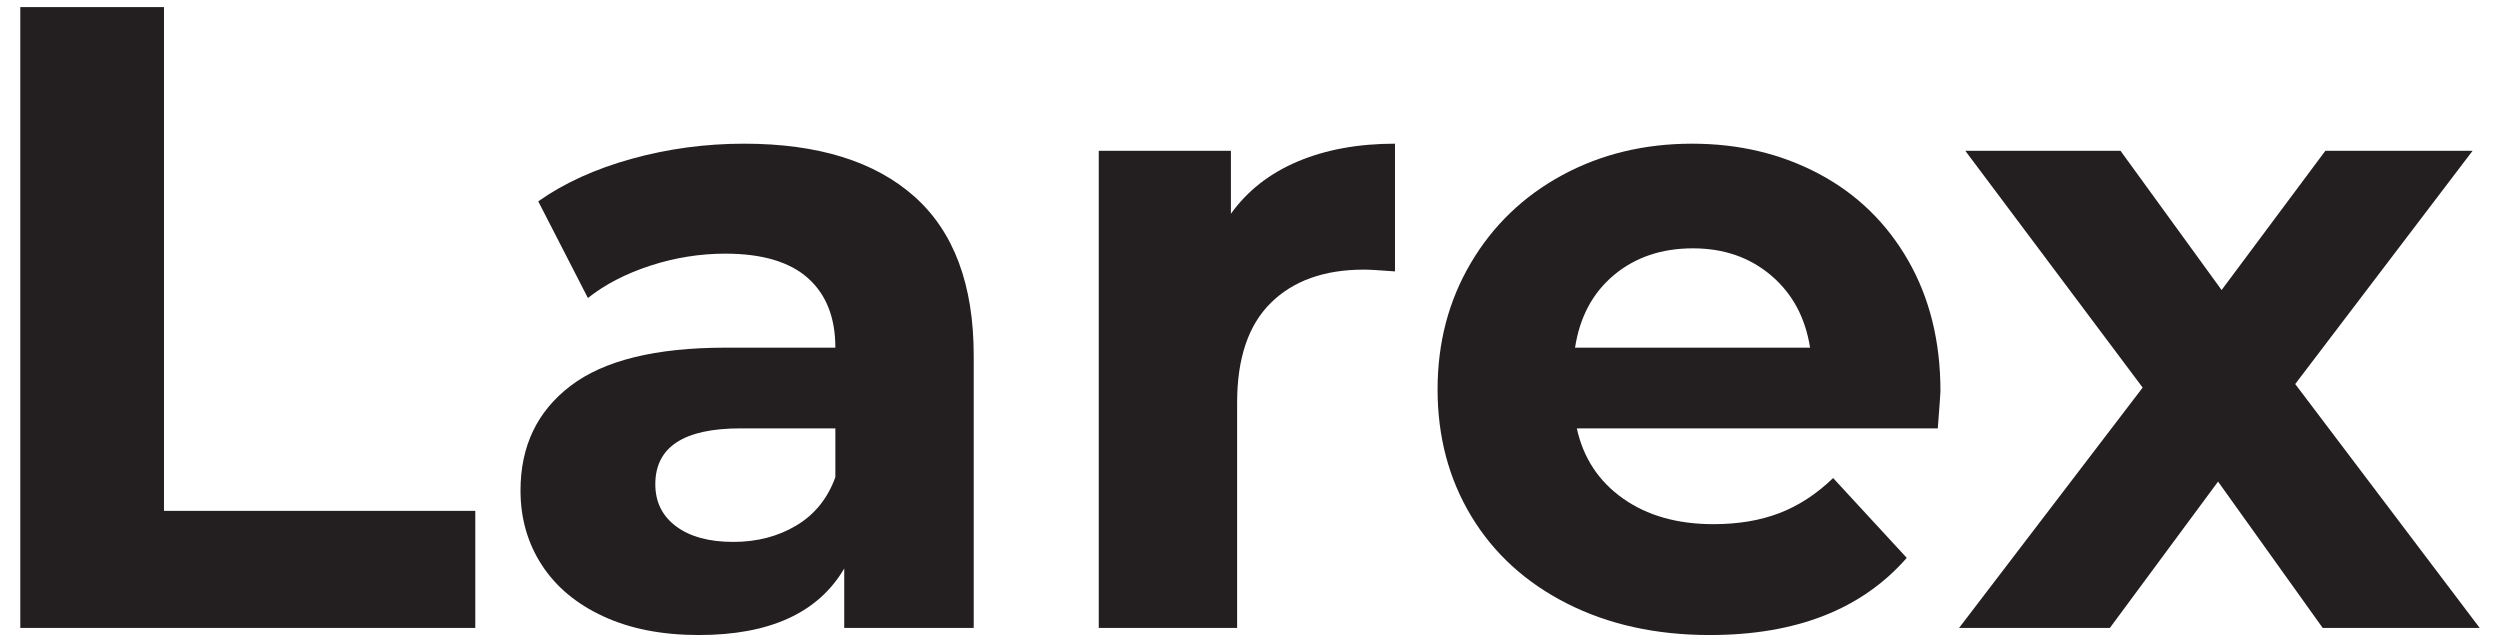
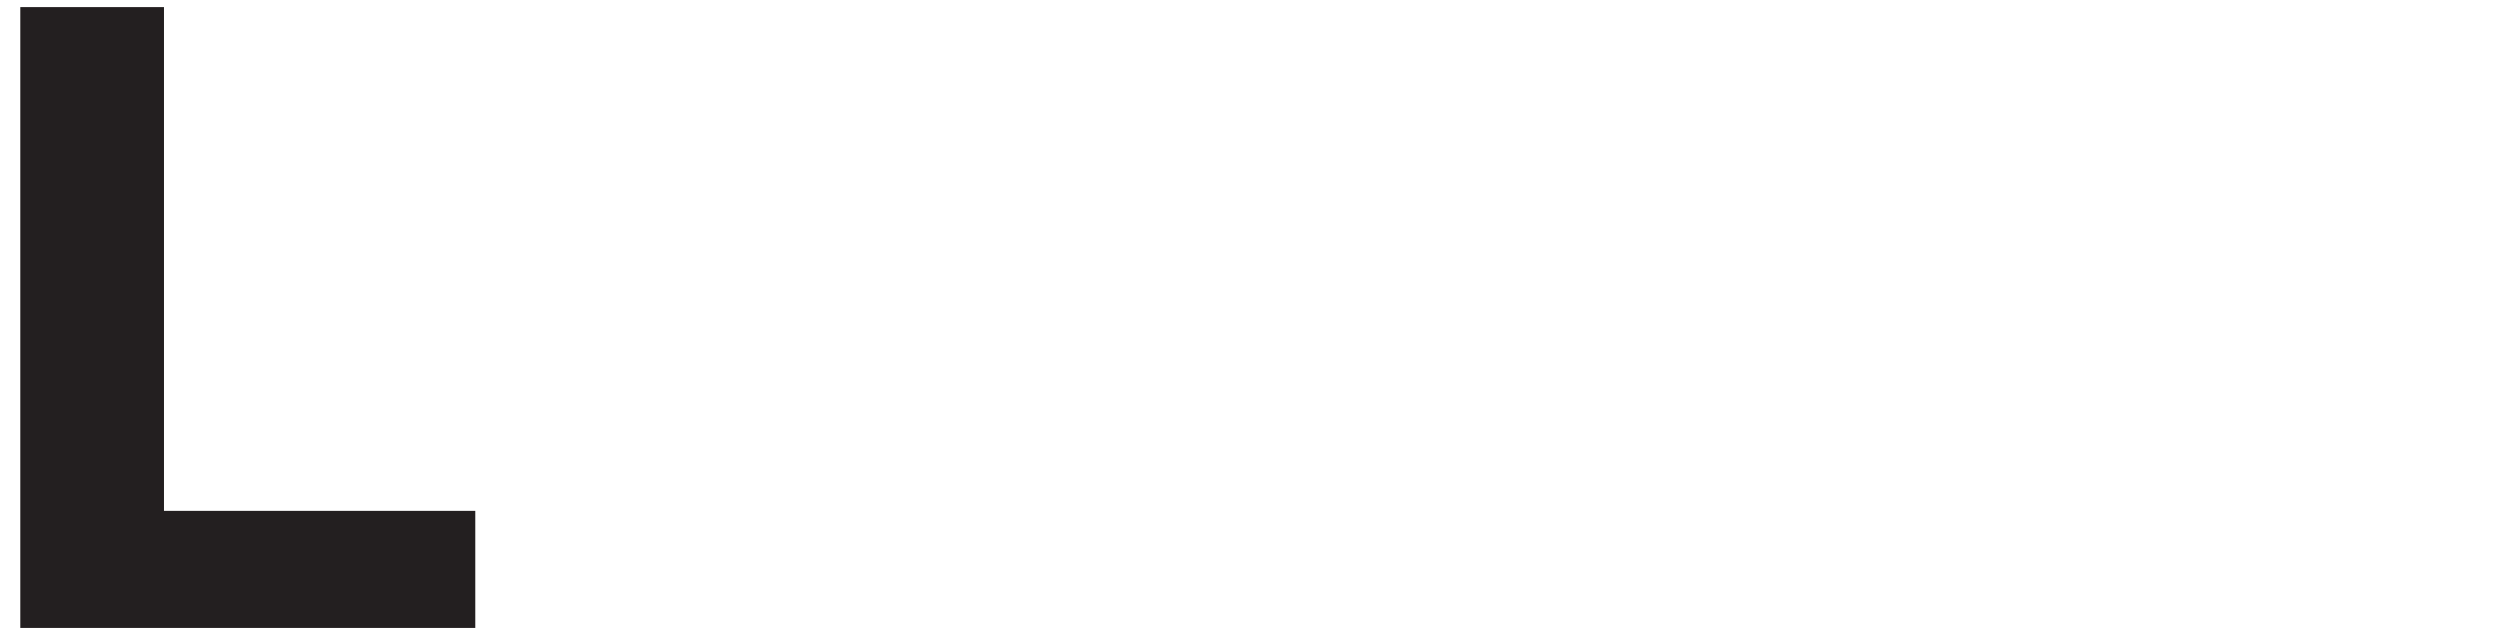
<svg xmlns="http://www.w3.org/2000/svg" xmlns:ns1="http://www.inkscape.org/namespaces/inkscape" version="1.1" width="1254.82" height="322.301" viewBox="0 0 1254.82 322.301">
  <defs>
    <clipPath id="clip_0">
-       <path transform="matrix(1,0,0,-1,0,322.301)" d="M0 322.301H1254.816V0H0Z" />
-     </clipPath>
+       </clipPath>
  </defs>
  <g ns1:groupmode="layer" ns1:label="katman 1">
    <path transform="matrix(1,0,0,-1,10.189,3.562)" d="M0 0H72.117V-252.854H228.37V-311.616H0Z" fill="#231f20" />
    <g clip-path="url(#clip_0)">
      <path transform="matrix(1,0,0,-1,399.703,263.761)" d="M0 0C9.195 5.488 15.727 13.578 19.587 24.262V48.746H-28.046C-56.536 48.746-70.782 39.397-70.782 20.7-70.782 11.797-67.297 4.744-60.32-.445-53.351-5.641-43.779-8.235-31.607-8.235-19.741-8.235-9.203-5.495 0 0M59.207 165.157C79.086 147.496 89.033 120.863 89.033 85.25V-51.417H24.039V-21.59C10.976-43.849-13.355-54.978-48.968-54.978-67.374-54.978-83.323-51.862-96.824-45.629-110.332-39.397-120.64-30.793-127.763-19.81-134.886-8.833-138.447 3.631-138.447 17.584-138.447 39.842-130.065 57.35-113.295 70.114-96.532 82.871-70.636 89.256-35.613 89.256H19.587C19.587 104.392 14.982 116.036 5.787 124.202-3.416 132.36-17.216 136.443-35.613 136.443-48.377 136.443-60.918 134.44-73.23 130.434-85.549 126.427-96.01 121.009-104.614 114.185L-129.543 162.708C-116.488 171.904-100.83 179.026-82.579 184.076-64.327 189.119-45.56 191.644-26.265 191.644 10.83 191.644 39.32 182.811 59.207 165.157" fill="#231f20" />
-       <path transform="matrix(1,0,0,-1,651.439,81.021)" d="M0 0C14.092 5.933 30.341 8.903 48.746 8.903V-55.201C41.025-54.609 35.836-54.31 33.165-54.31 13.278-54.31-2.302-59.875-13.578-71.004-24.86-82.133-30.494-98.827-30.494-121.085V-234.157H-99.94V5.342H-33.61V-26.265C-25.305-14.69-14.099-5.94 0 0" fill="#231f20" />
      <path transform="matrix(1,0,0,-1,810.146,138.002)" d="M0 0C-10.684-8.903-17.215-21.076-19.587-36.504H98.381C96.002-21.368 89.478-9.279 78.794-.223 68.11 8.827 55.047 13.355 39.62 13.355 23.886 13.355 10.684 8.903 0 0M162.485-77.014H-18.697C-15.435-91.857-7.721-103.578 4.452-112.182 16.617-120.793 31.752-125.092 49.858-125.092 62.323-125.092 73.375-123.242 83.023-119.527 92.664-115.82 101.644-109.956 109.956-101.943L146.905-142.008C124.347-167.828 91.405-180.738 48.078-180.738 21.069-180.738-2.824-175.472-23.594-164.934-44.371-154.403-60.396-139.782-71.672-121.085-82.954-102.388-88.588-81.173-88.588-57.427-88.588-33.986-83.023-12.84-71.895 6.009-60.765 24.853-45.483 39.543-26.042 50.081-6.608 60.612 15.135 65.884 39.174 65.884 62.615 65.884 83.837 60.834 102.833 50.749 121.822 40.656 136.735 26.188 147.572 7.345 158.402-11.505 163.821-33.388 163.821-58.317 163.821-59.208 163.375-65.439 162.485-77.014" fill="#231f20" />
      <path transform="matrix(1,0,0,-1,1165.833,315.178)" d="M0 0-52.53 73.452-106.84 0H-182.518L-90.369 120.64-179.402 239.499H-101.498L-50.749 169.608 1.335 239.499H75.233L-13.8 122.42 78.794 0Z" fill="#231f20" />
    </g>
  </g>
</svg>